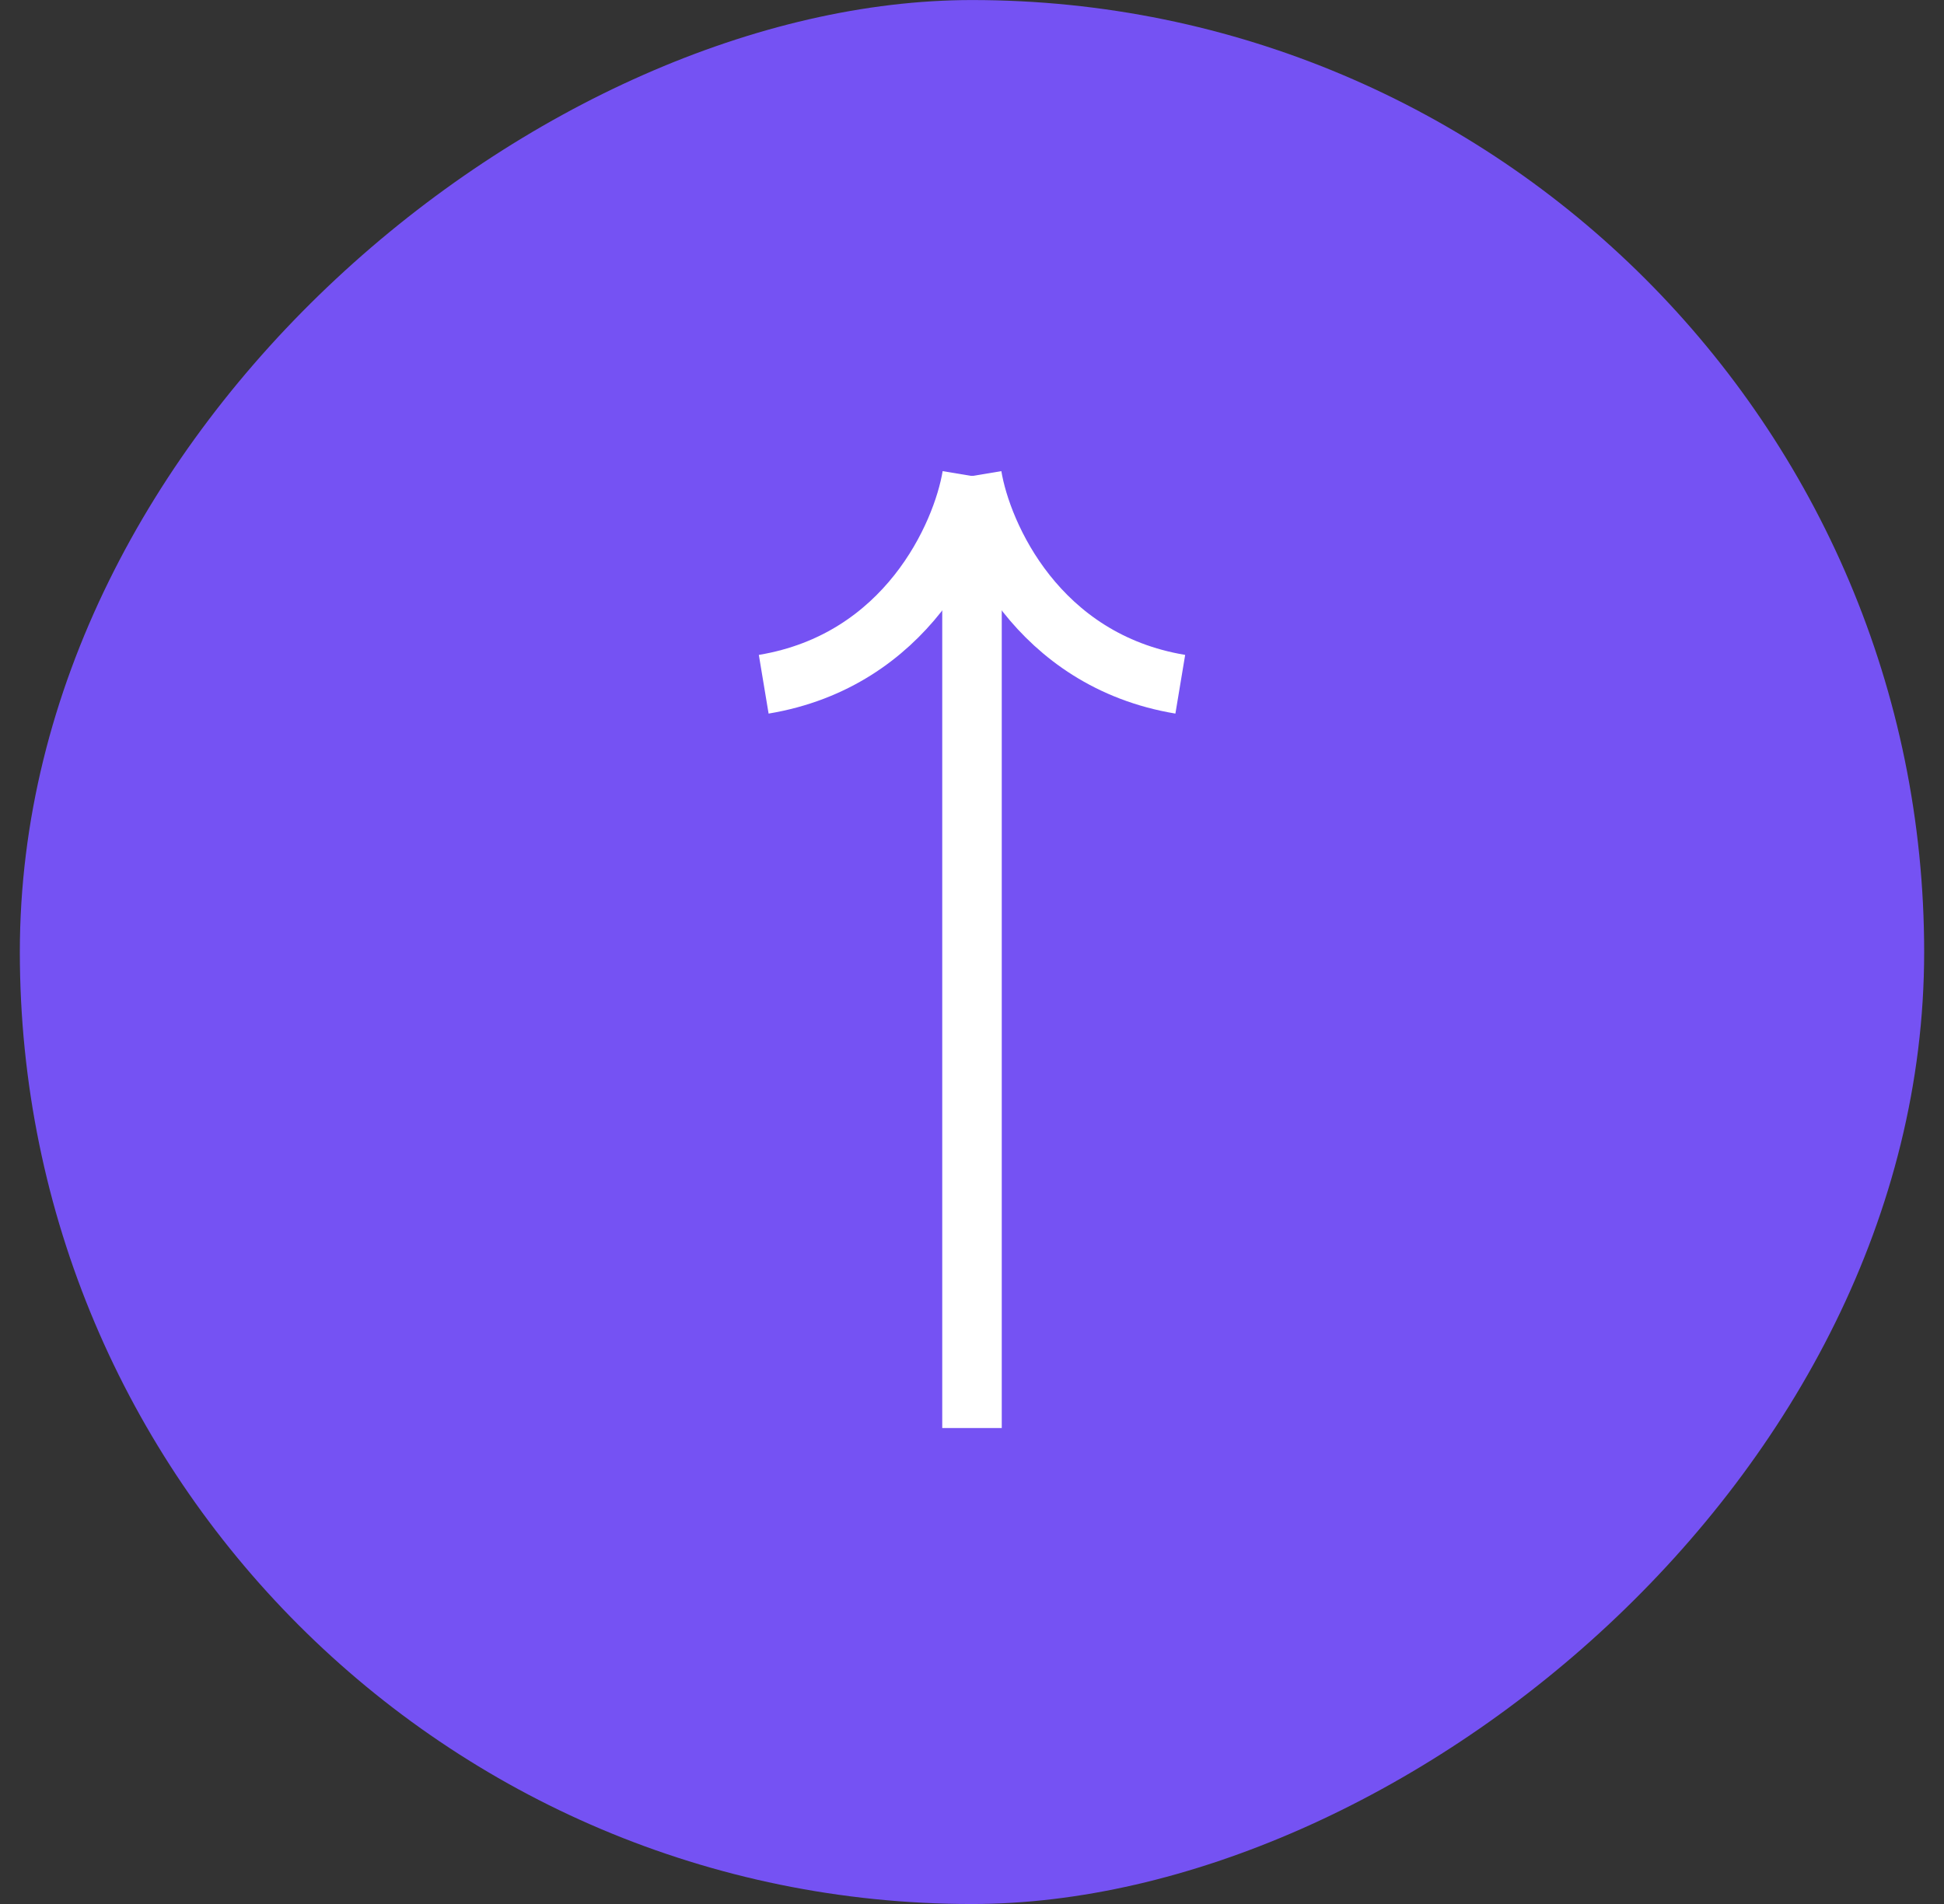
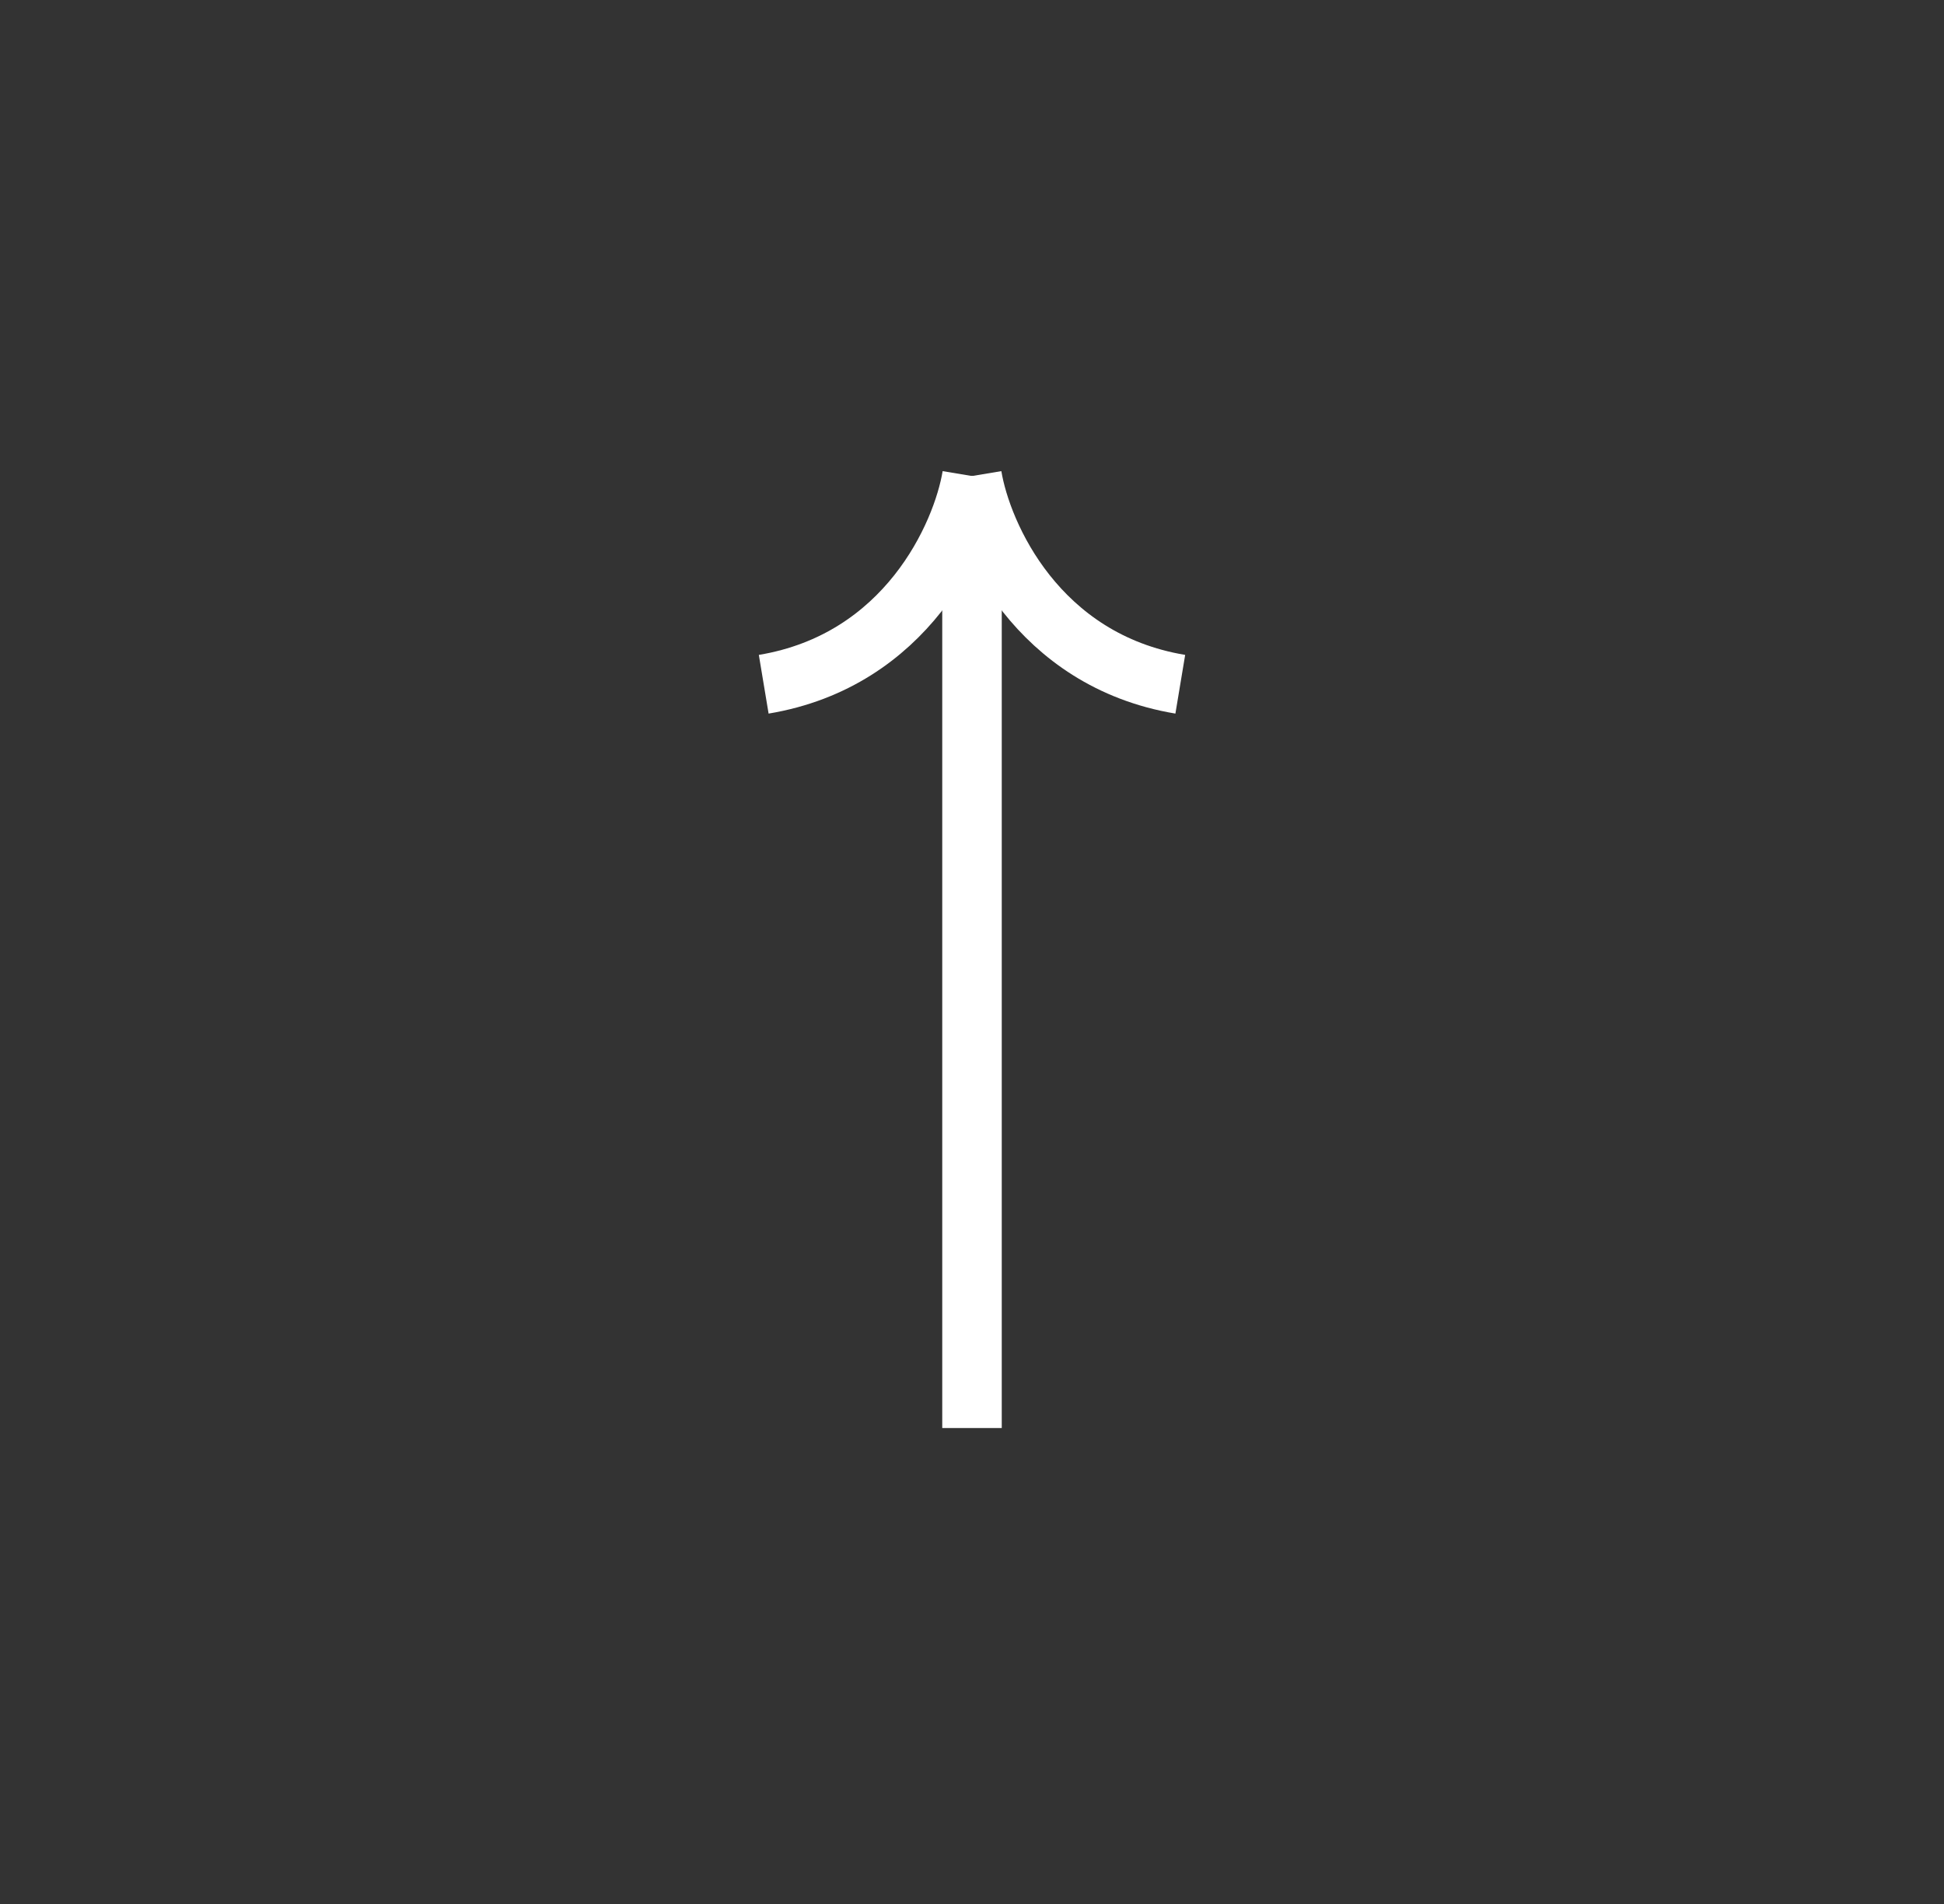
<svg xmlns="http://www.w3.org/2000/svg" width="49" height="48" viewBox="0 0 49 48" fill="none">
  <rect x="0" y="0" width="49" height="48" fill="#333333" stroke="none" />
-   <rect x="0.5" y="48.001" width="48" height="48" rx="24" transform="rotate(-90 0.5 48.001)" fill="#7552F3" />
  <path d="M24.5 36.001L24.5 12.001" stroke="white" stroke-width="1.5" />
  <path d="M24.5 12.001C24.25 13.501 22.85 16.651 19.25 17.25" stroke="white" stroke-width="1.5" />
  <path d="M24.5 12.001C24.75 13.501 26.15 16.651 29.75 17.25" stroke="white" stroke-width="1.5" />
</svg>